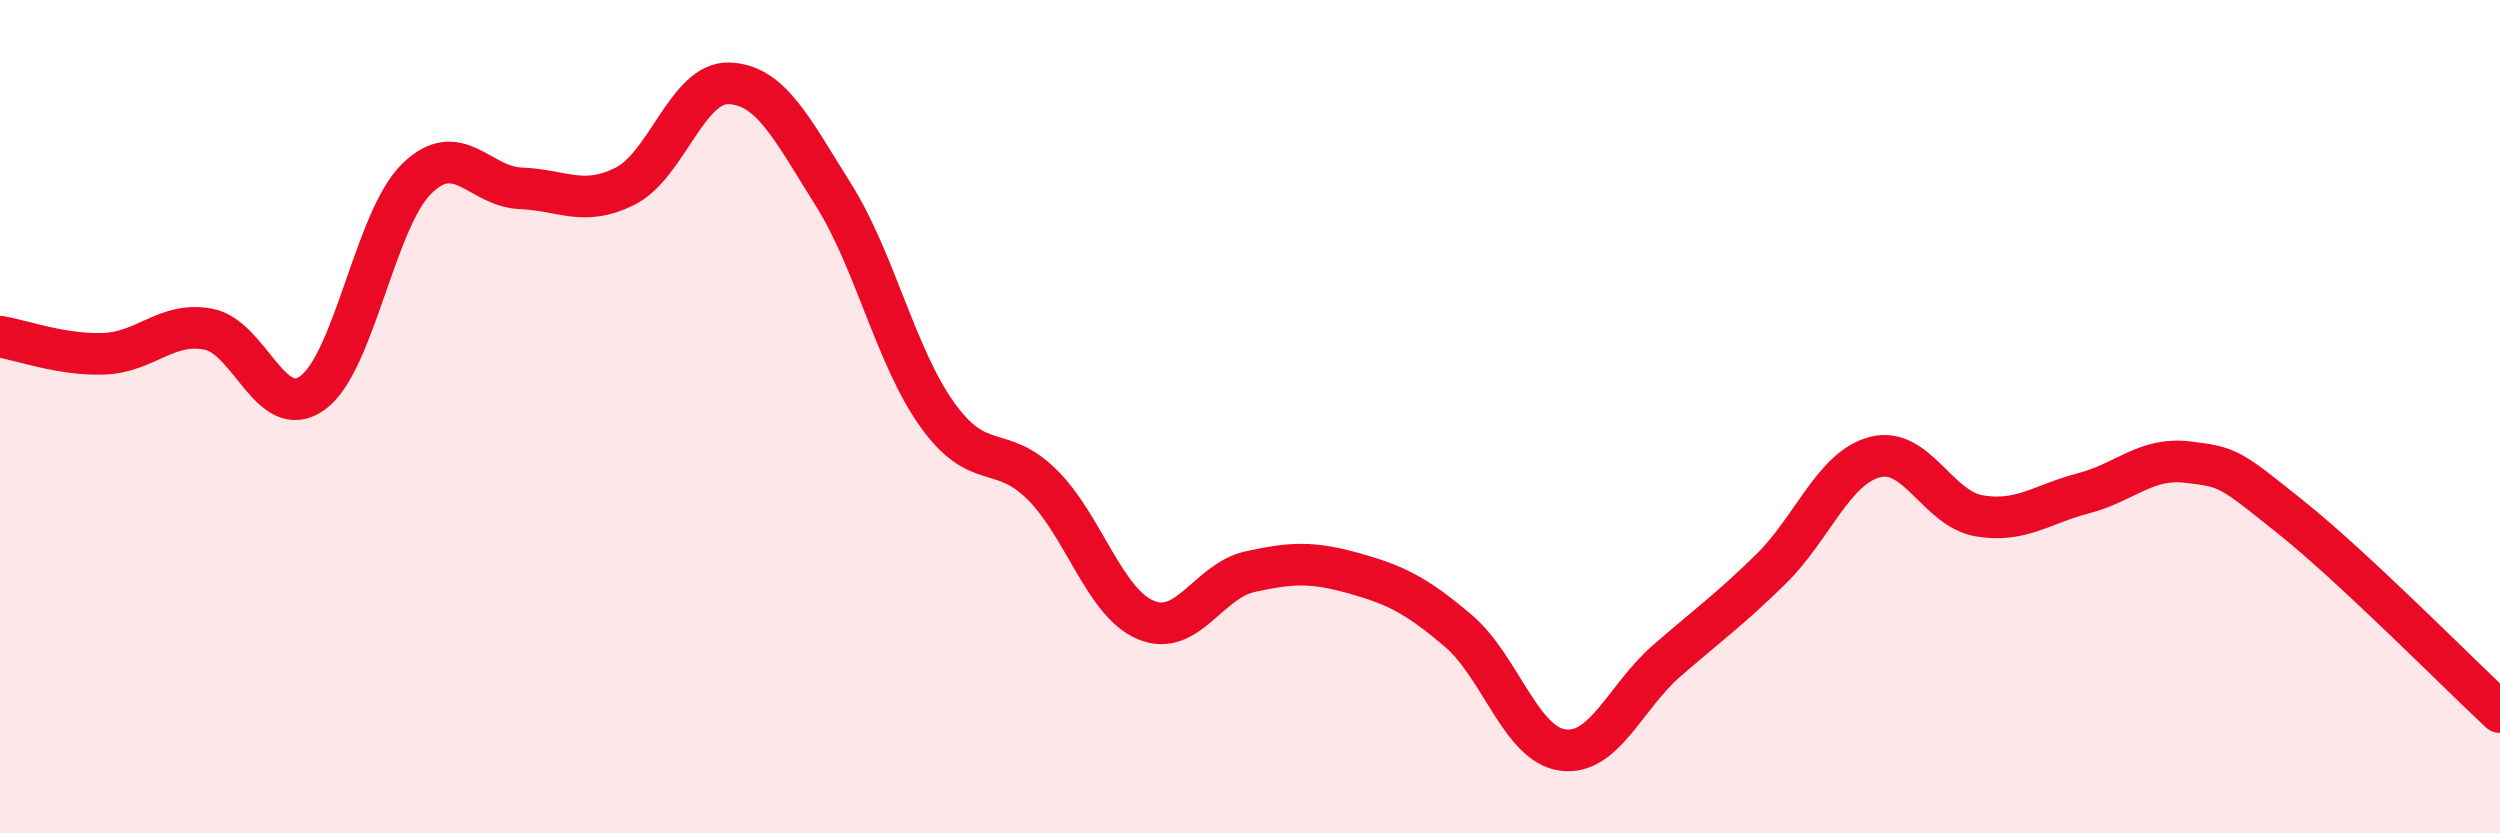
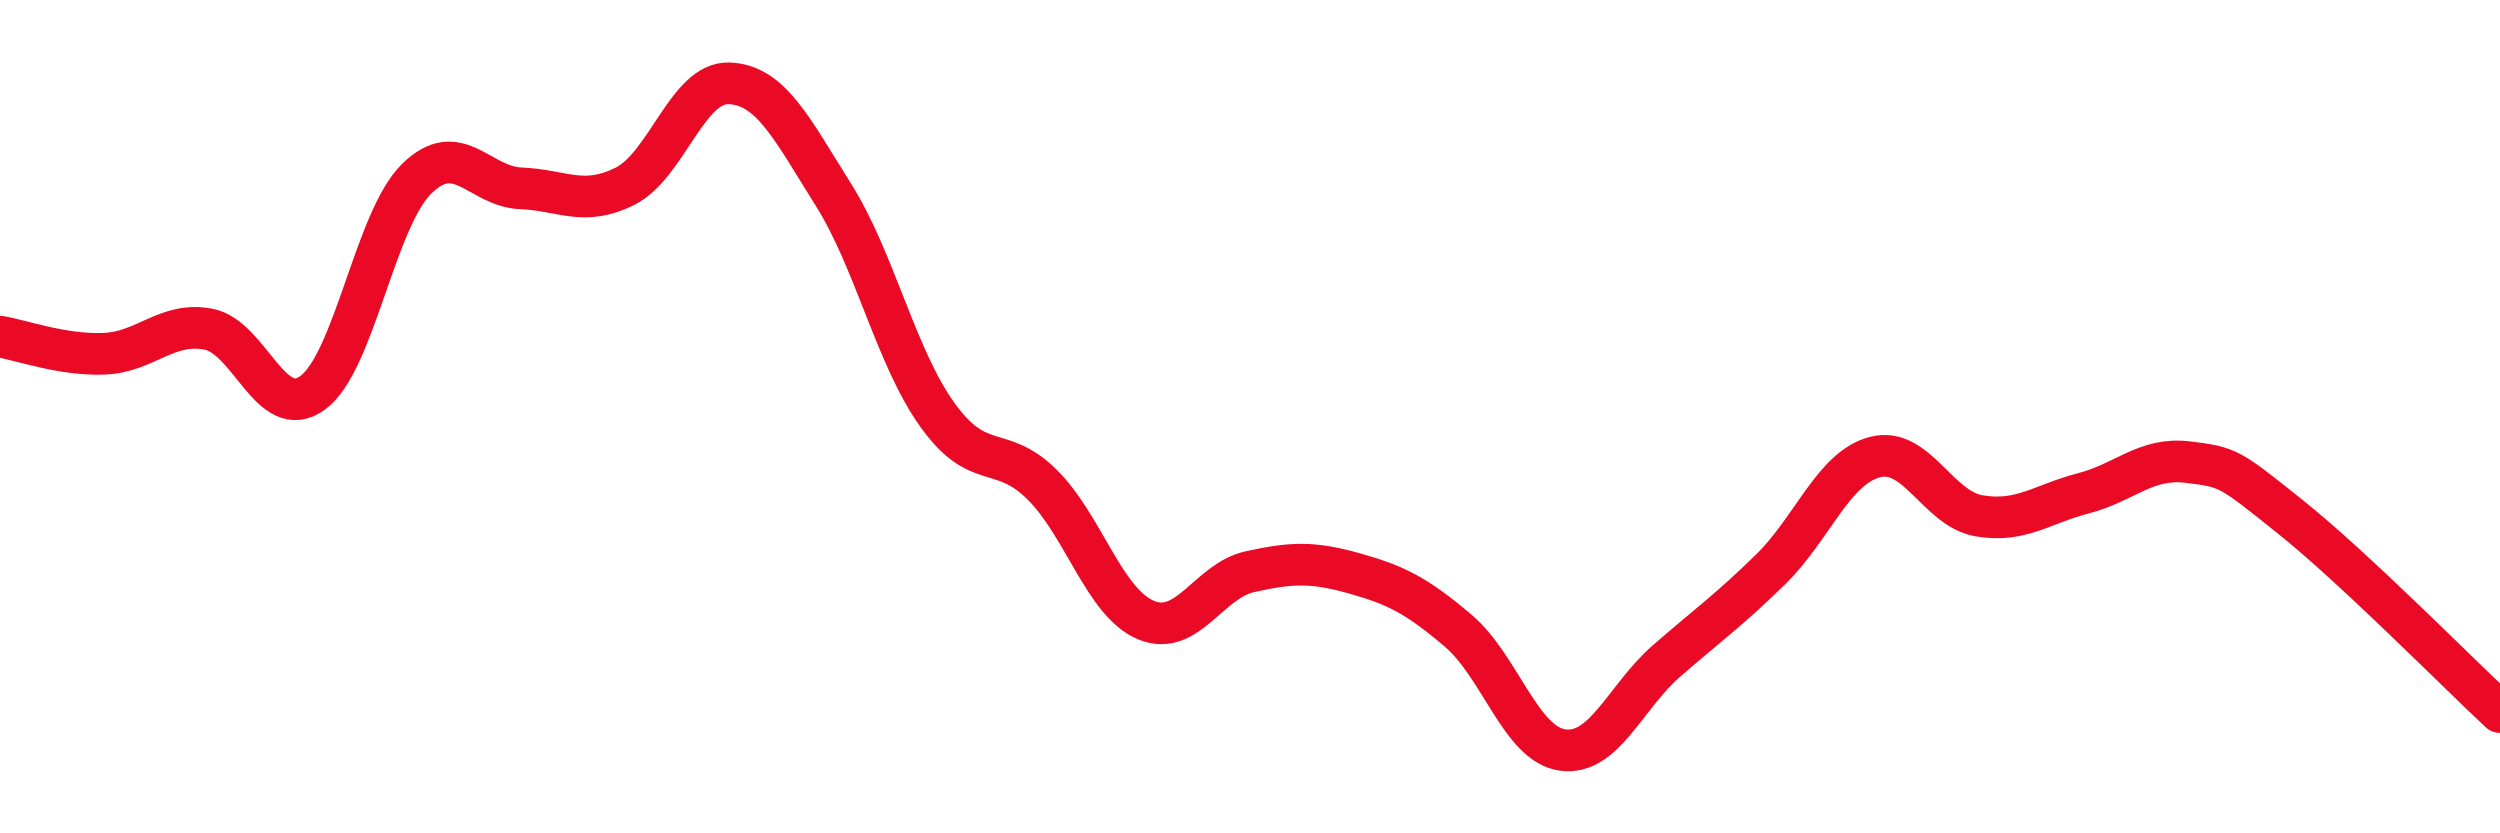
<svg xmlns="http://www.w3.org/2000/svg" width="60" height="20" viewBox="0 0 60 20">
-   <path d="M 0,8.08 C 0.5,8.16 1.5,8.53 2.5,8.49 C 3.5,8.45 4,7.71 5,7.9 C 6,8.09 6.5,10.15 7.5,9.43 C 8.5,8.71 9,5.27 10,4.29 C 11,3.31 11.5,4.48 12.5,4.52 C 13.5,4.56 14,4.97 15,4.47 C 16,3.97 16.5,1.96 17.5,2 C 18.5,2.04 19,3.08 20,4.67 C 21,6.26 21.5,8.57 22.5,9.96 C 23.5,11.35 24,10.64 25,11.62 C 26,12.6 26.5,14.46 27.5,14.88 C 28.5,15.3 29,13.94 30,13.72 C 31,13.5 31.5,13.48 32.5,13.76 C 33.5,14.04 34,14.29 35,15.14 C 36,15.99 36.5,17.86 37.5,18 C 38.5,18.14 39,16.73 40,15.86 C 41,14.99 41.5,14.64 42.5,13.66 C 43.5,12.68 44,11.23 45,10.97 C 46,10.71 46.5,12.21 47.5,12.38 C 48.5,12.55 49,12.1 50,11.84 C 51,11.58 51.5,10.97 52.5,11.09 C 53.5,11.21 53.5,11.23 55,12.43 C 56.5,13.63 59,16.16 60,17.09L60 20L0 20Z" fill="#EB0A25" opacity="0.1" stroke-linecap="round" stroke-linejoin="round" />
  <path d="M 0,8.08 C 0.5,8.16 1.5,8.53 2.5,8.49 C 3.5,8.45 4,7.71 5,7.9 C 6,8.09 6.5,10.15 7.5,9.43 C 8.5,8.71 9,5.27 10,4.29 C 11,3.31 11.5,4.48 12.5,4.52 C 13.5,4.56 14,4.97 15,4.47 C 16,3.97 16.5,1.96 17.5,2 C 18.5,2.04 19,3.08 20,4.67 C 21,6.26 21.5,8.57 22.5,9.96 C 23.5,11.35 24,10.64 25,11.62 C 26,12.6 26.5,14.46 27.5,14.88 C 28.5,15.3 29,13.94 30,13.72 C 31,13.5 31.5,13.48 32.5,13.76 C 33.5,14.04 34,14.29 35,15.14 C 36,15.99 36.5,17.86 37.5,18 C 38.5,18.14 39,16.73 40,15.86 C 41,14.99 41.5,14.64 42.5,13.66 C 43.5,12.68 44,11.23 45,10.97 C 46,10.71 46.5,12.21 47.5,12.38 C 48.5,12.55 49,12.1 50,11.84 C 51,11.58 51.5,10.97 52.5,11.09 C 53.5,11.21 53.5,11.23 55,12.43 C 56.5,13.63 59,16.16 60,17.09" stroke="#EB0A25" stroke-width="1" fill="none" stroke-linecap="round" stroke-linejoin="round" />
</svg>